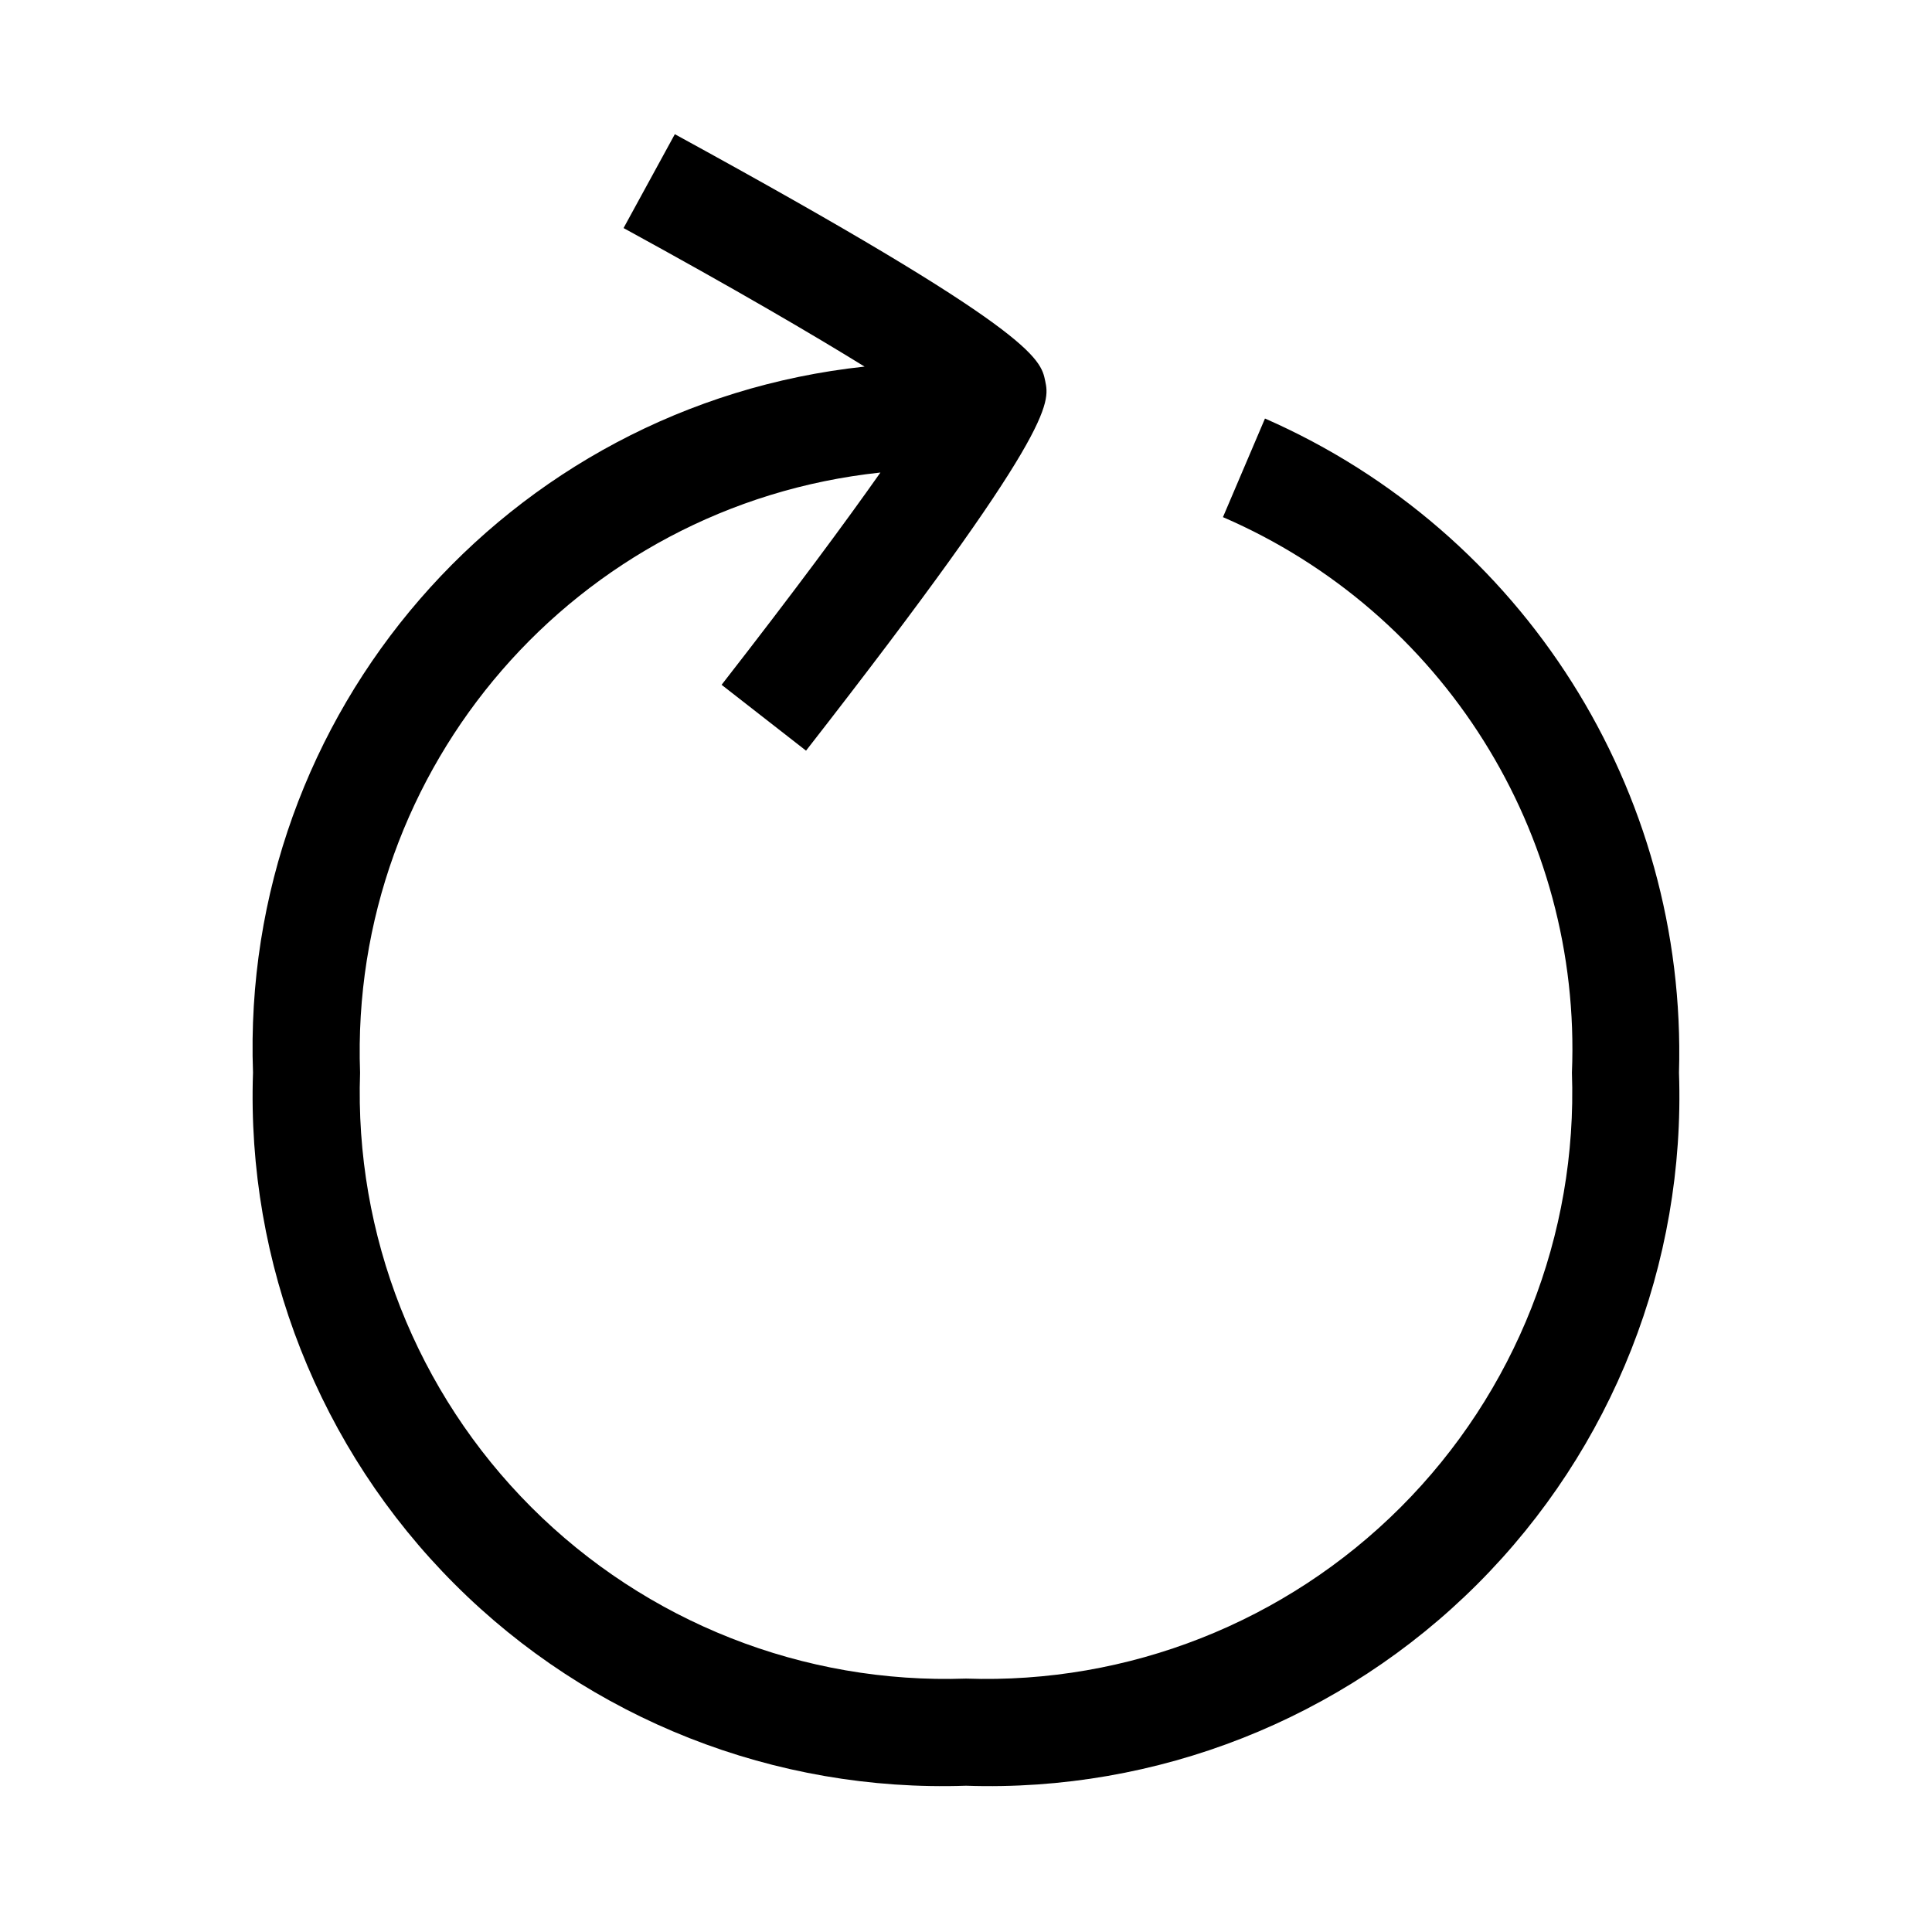
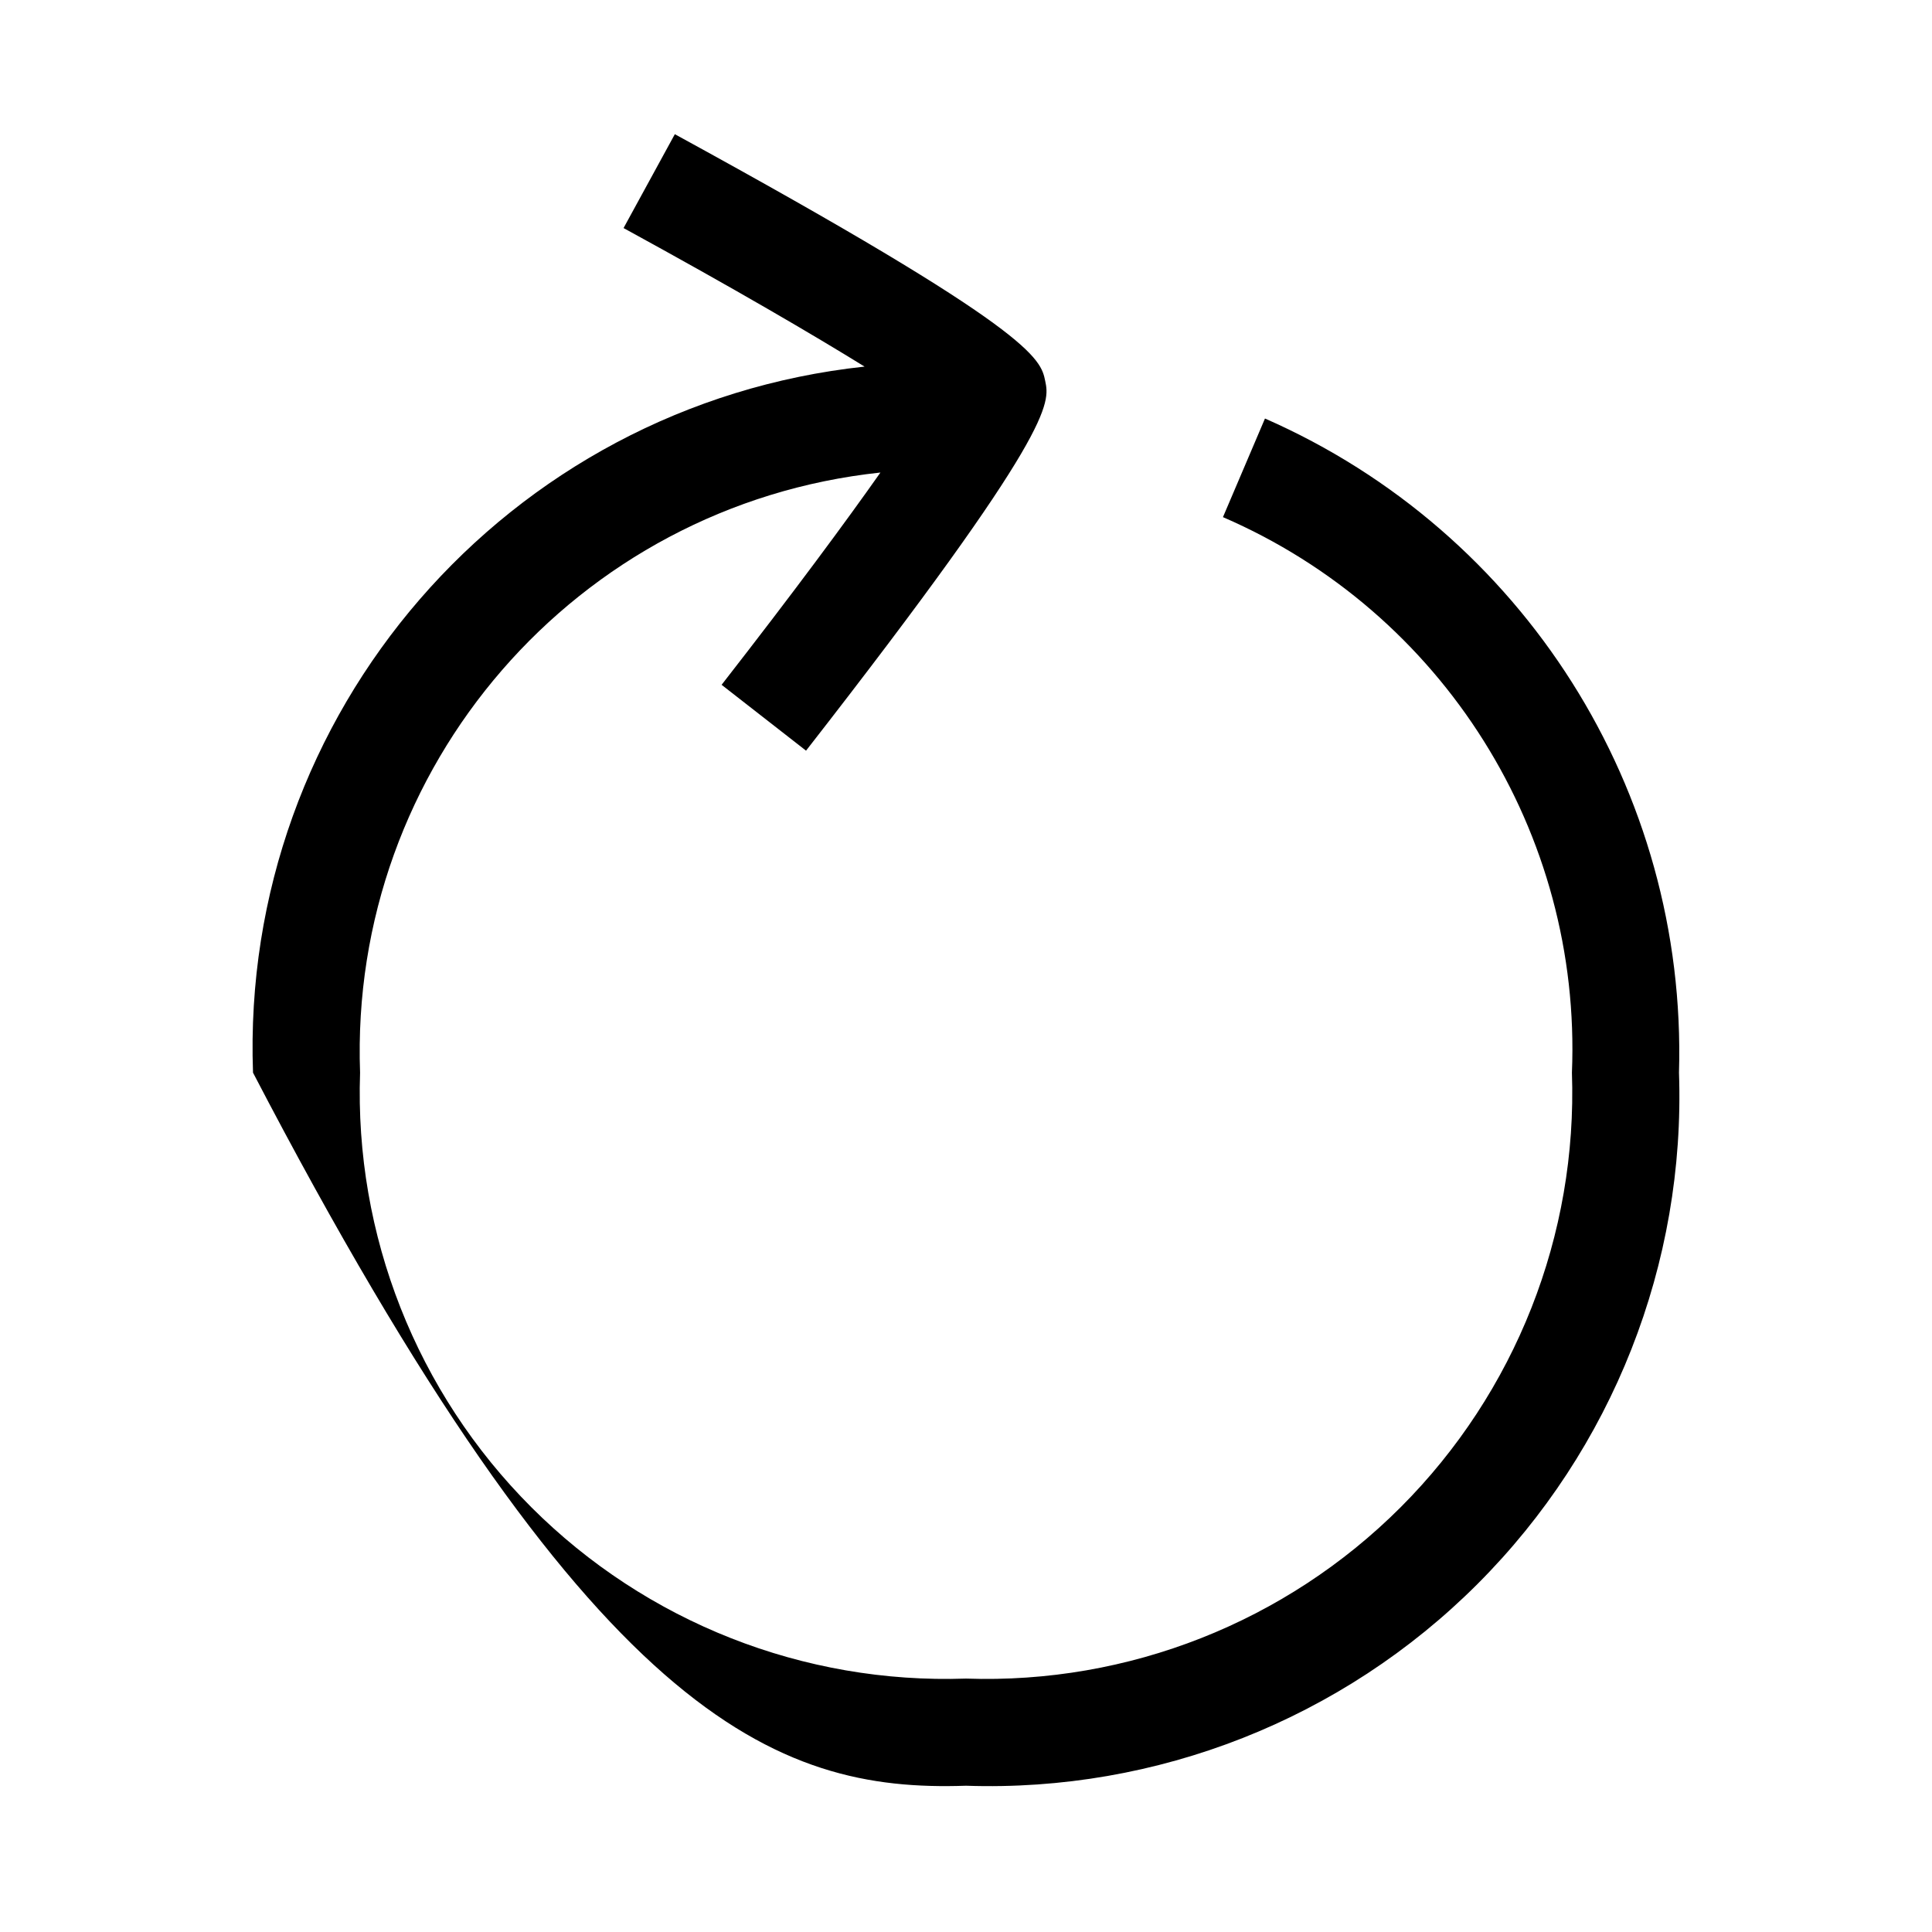
<svg xmlns="http://www.w3.org/2000/svg" width="24" height="24" viewBox="0 0 24 24" fill="none">
-   <path d="M15.192 6.424C17.926 7.606 19.649 10.35 19.527 13.325C19.597 15.342 18.826 17.297 17.399 18.724C15.972 20.151 14.017 20.922 12 20.852C9.983 20.922 8.028 20.151 6.601 18.724C5.174 17.297 4.403 15.342 4.473 13.325C4.335 9.528 7.159 6.272 10.937 5.87C10.511 6.475 9.877 7.335 8.964 8.507L10.013 9.325C13.113 5.348 13.041 5.006 12.984 4.733C12.927 4.456 12.856 4.112 8.383 1.667L7.746 2.833C9.141 3.596 10.099 4.158 10.74 4.554C6.298 5.031 2.981 8.861 3.143 13.325C3.061 15.698 3.968 17.999 5.647 19.678C7.326 21.358 9.627 22.264 12 22.183C14.373 22.264 16.674 21.357 18.353 19.678C20.032 17.999 20.939 15.698 20.857 13.325C20.959 9.822 18.924 6.607 15.714 5.199L15.192 6.424Z" fill="#001E50" style="fill:#001E50;fill:color(display-p3 0 0.118 0.314);fill-opacity:1;" />
+   <path d="M15.192 6.424C17.926 7.606 19.649 10.35 19.527 13.325C19.597 15.342 18.826 17.297 17.399 18.724C15.972 20.151 14.017 20.922 12 20.852C9.983 20.922 8.028 20.151 6.601 18.724C5.174 17.297 4.403 15.342 4.473 13.325C4.335 9.528 7.159 6.272 10.937 5.87C10.511 6.475 9.877 7.335 8.964 8.507L10.013 9.325C13.113 5.348 13.041 5.006 12.984 4.733C12.927 4.456 12.856 4.112 8.383 1.667L7.746 2.833C9.141 3.596 10.099 4.158 10.74 4.554C6.298 5.031 2.981 8.861 3.143 13.325C7.326 21.358 9.627 22.264 12 22.183C14.373 22.264 16.674 21.357 18.353 19.678C20.032 17.999 20.939 15.698 20.857 13.325C20.959 9.822 18.924 6.607 15.714 5.199L15.192 6.424Z" fill="#001E50" style="fill:#001E50;fill:color(display-p3 0 0.118 0.314);fill-opacity:1;" />
</svg>